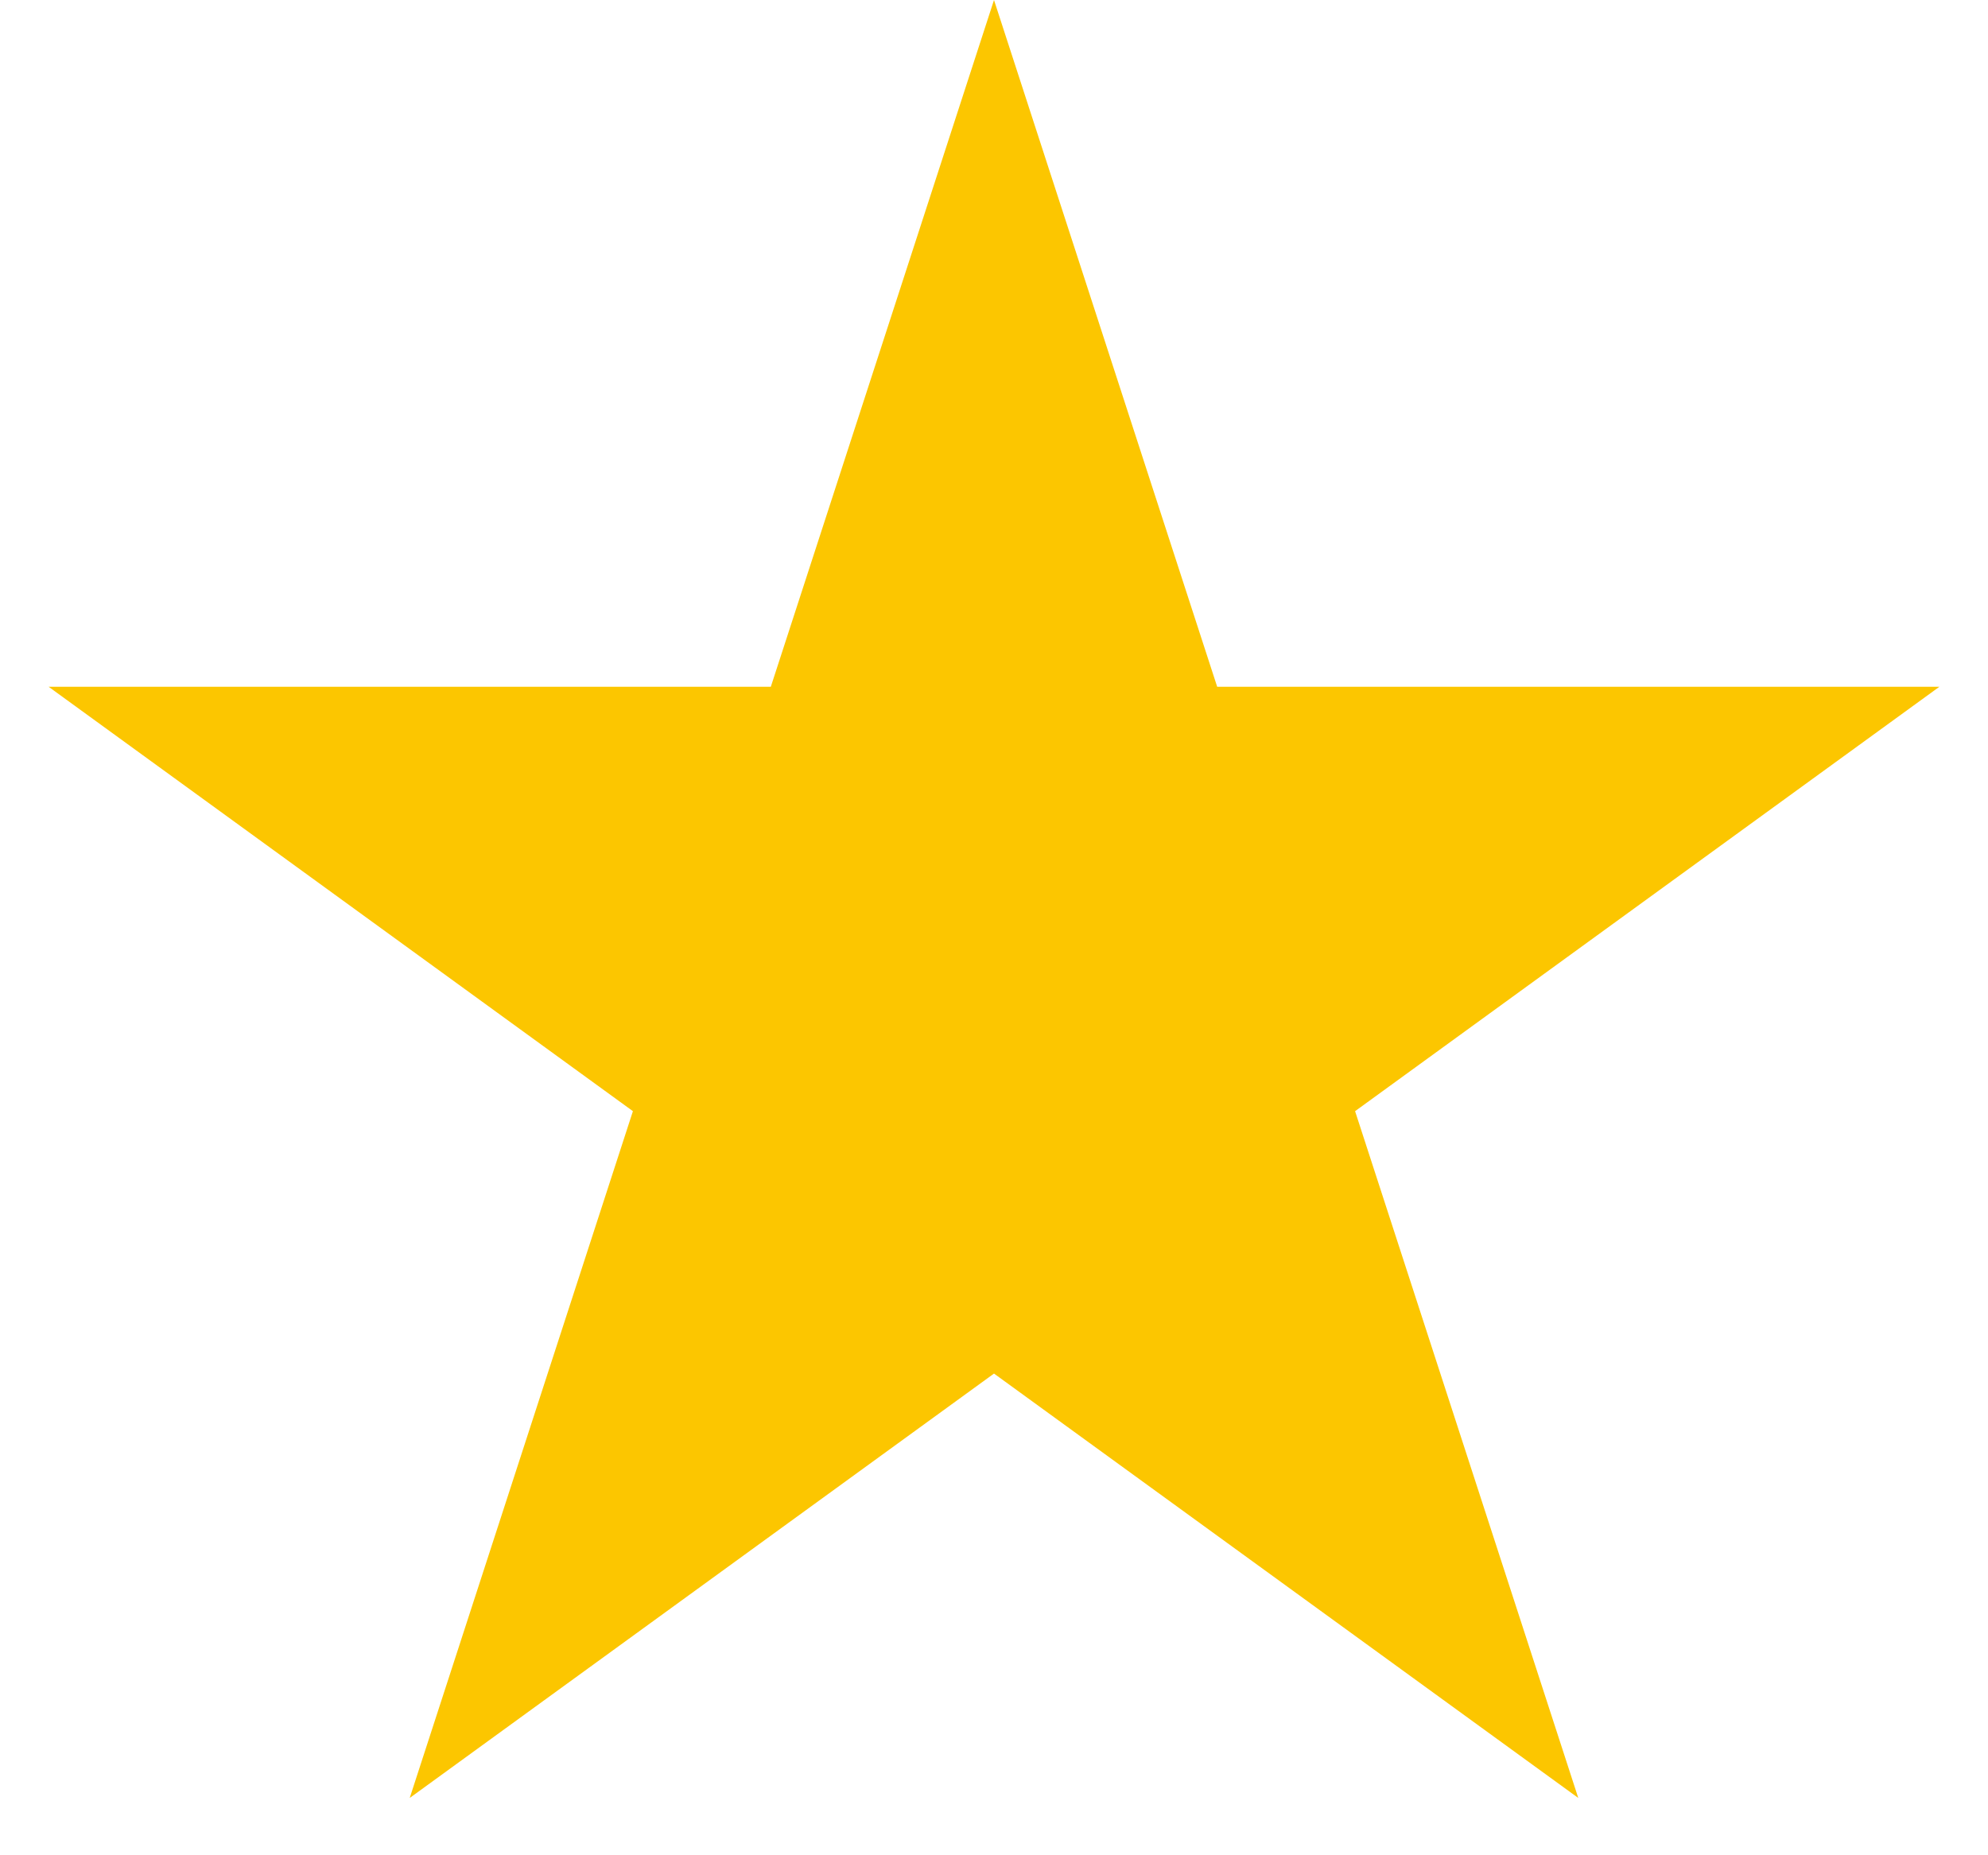
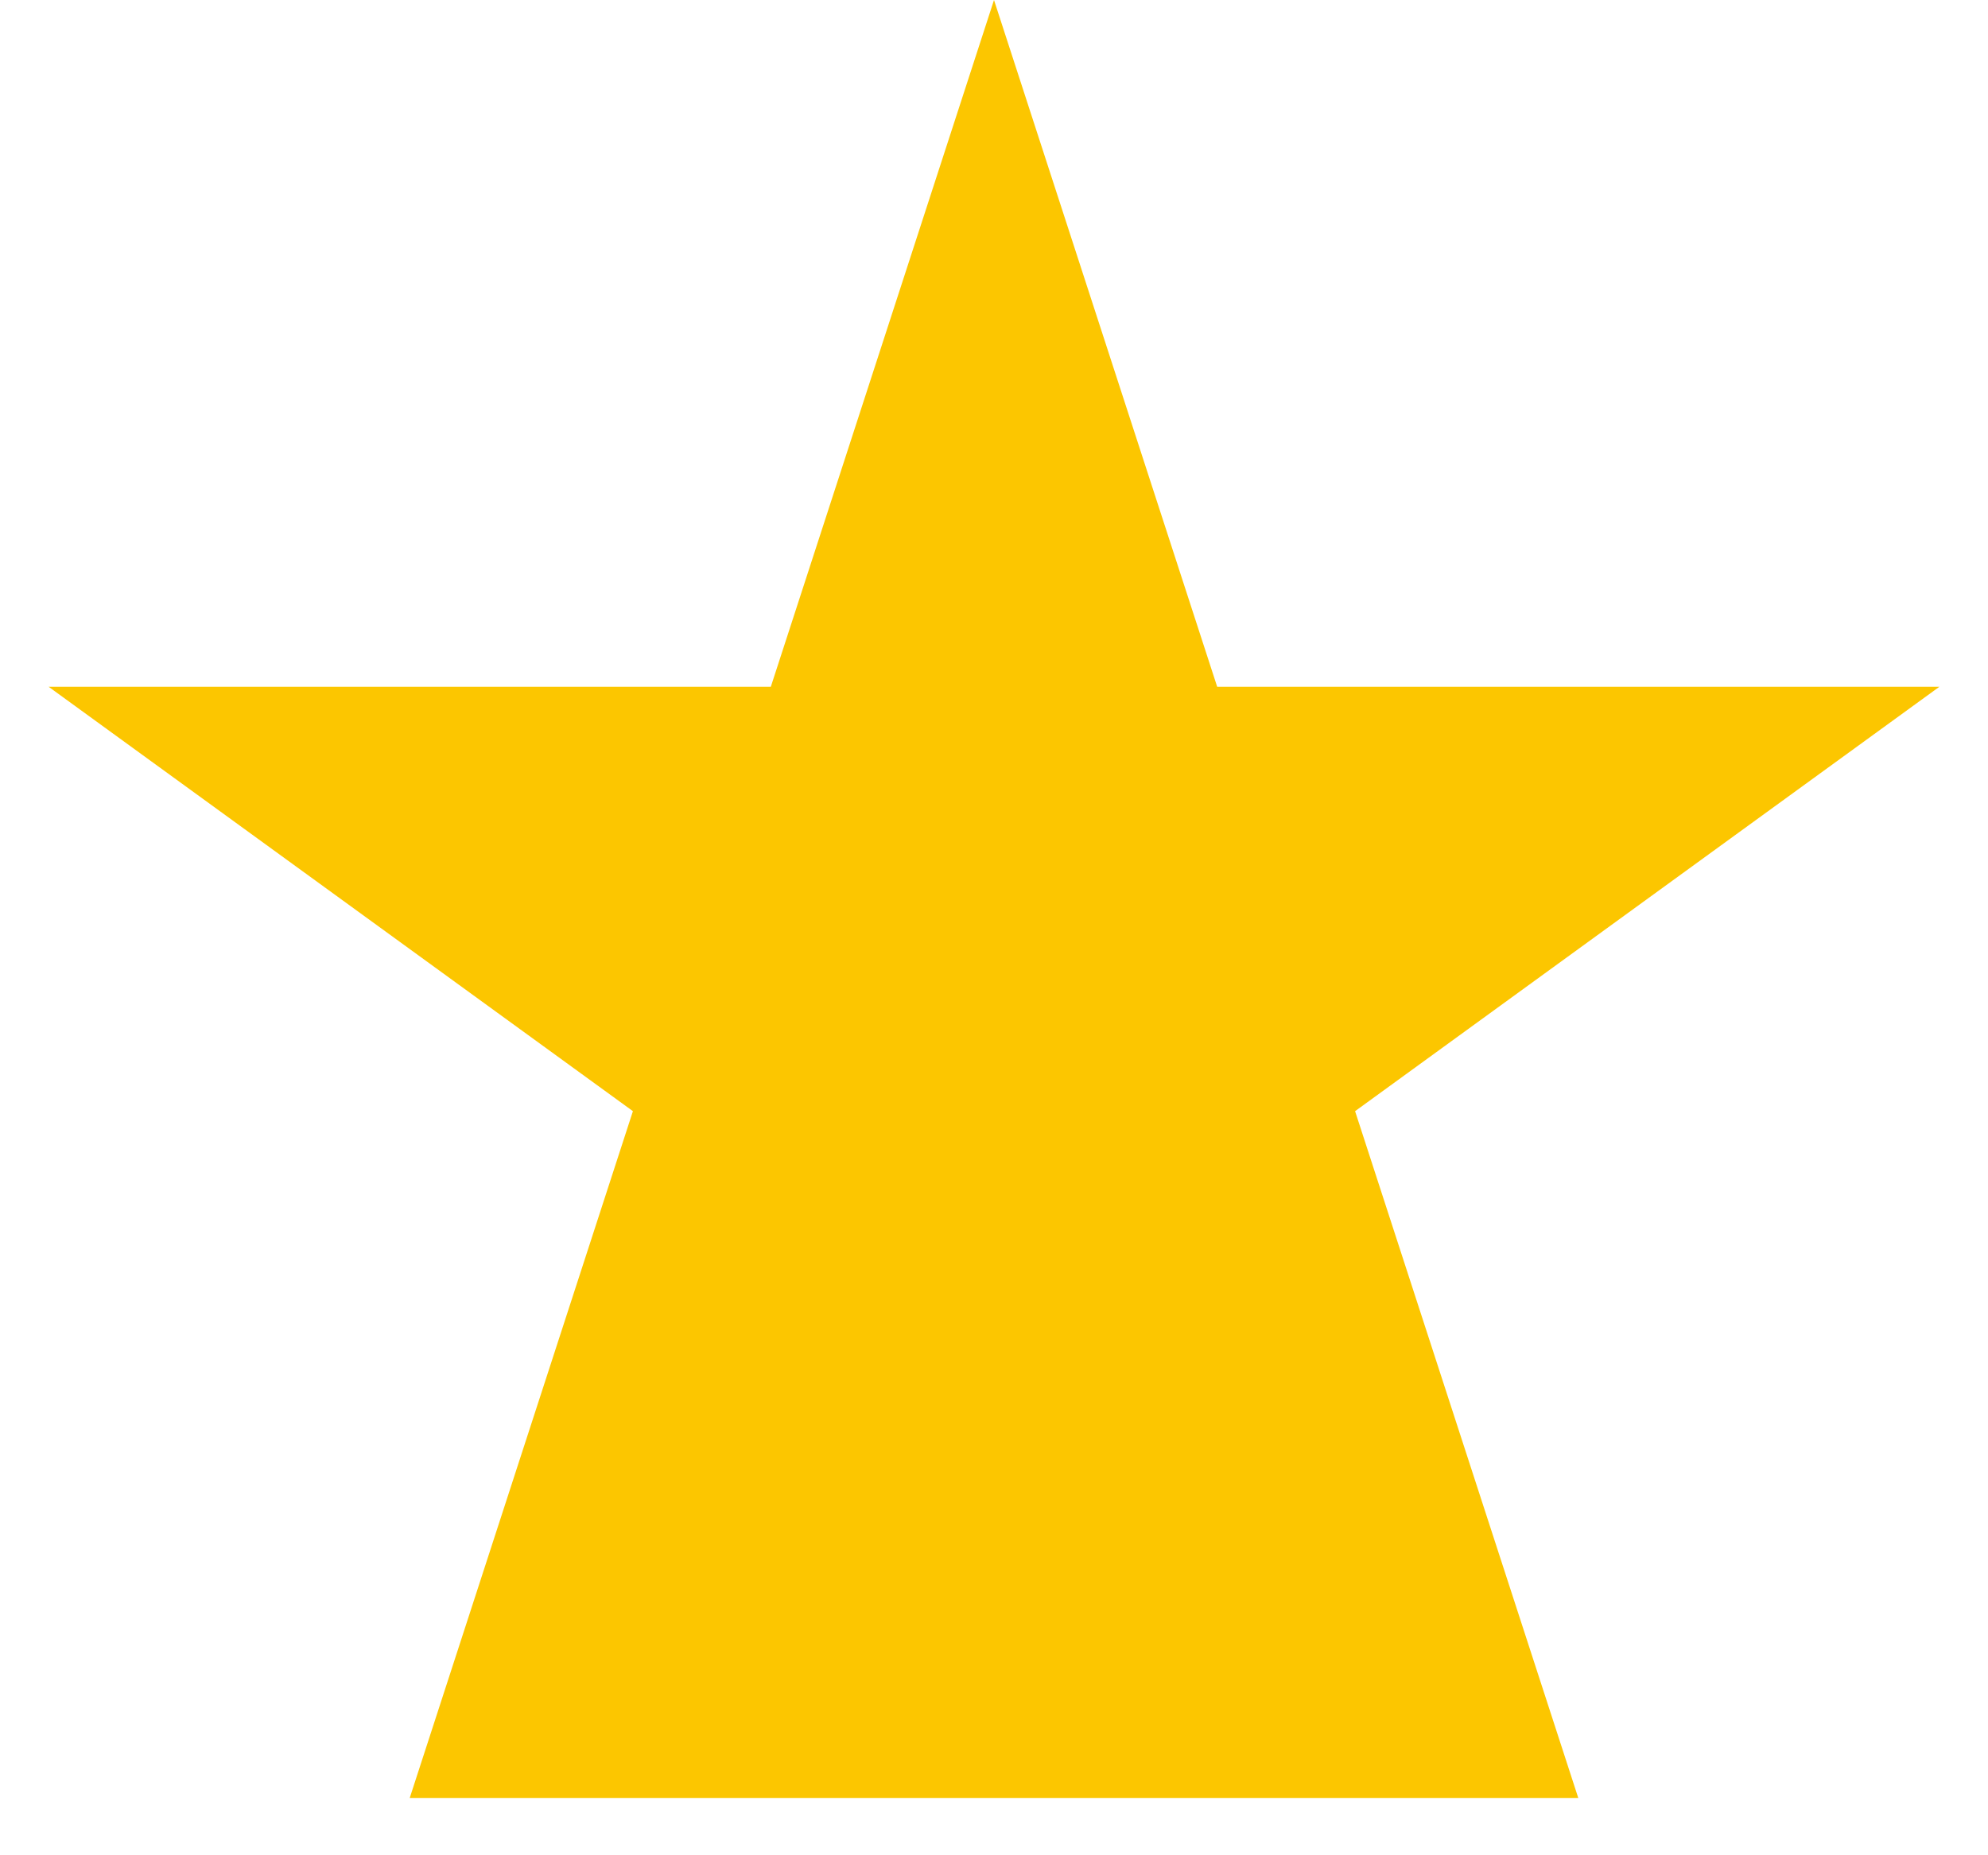
<svg xmlns="http://www.w3.org/2000/svg" viewBox="0 0 30 28" fill="none">
-   <path d="M15 0L18.368 10.365H29.266L20.449 16.77L23.817 27.135L15 20.73L6.183 27.135L9.551 16.77L0.734 10.365H11.632L15 0Z" fill="#FCC600" />
+   <path d="M15 0L18.368 10.365H29.266L20.449 16.77L23.817 27.135L6.183 27.135L9.551 16.77L0.734 10.365H11.632L15 0Z" fill="#FCC600" />
</svg>